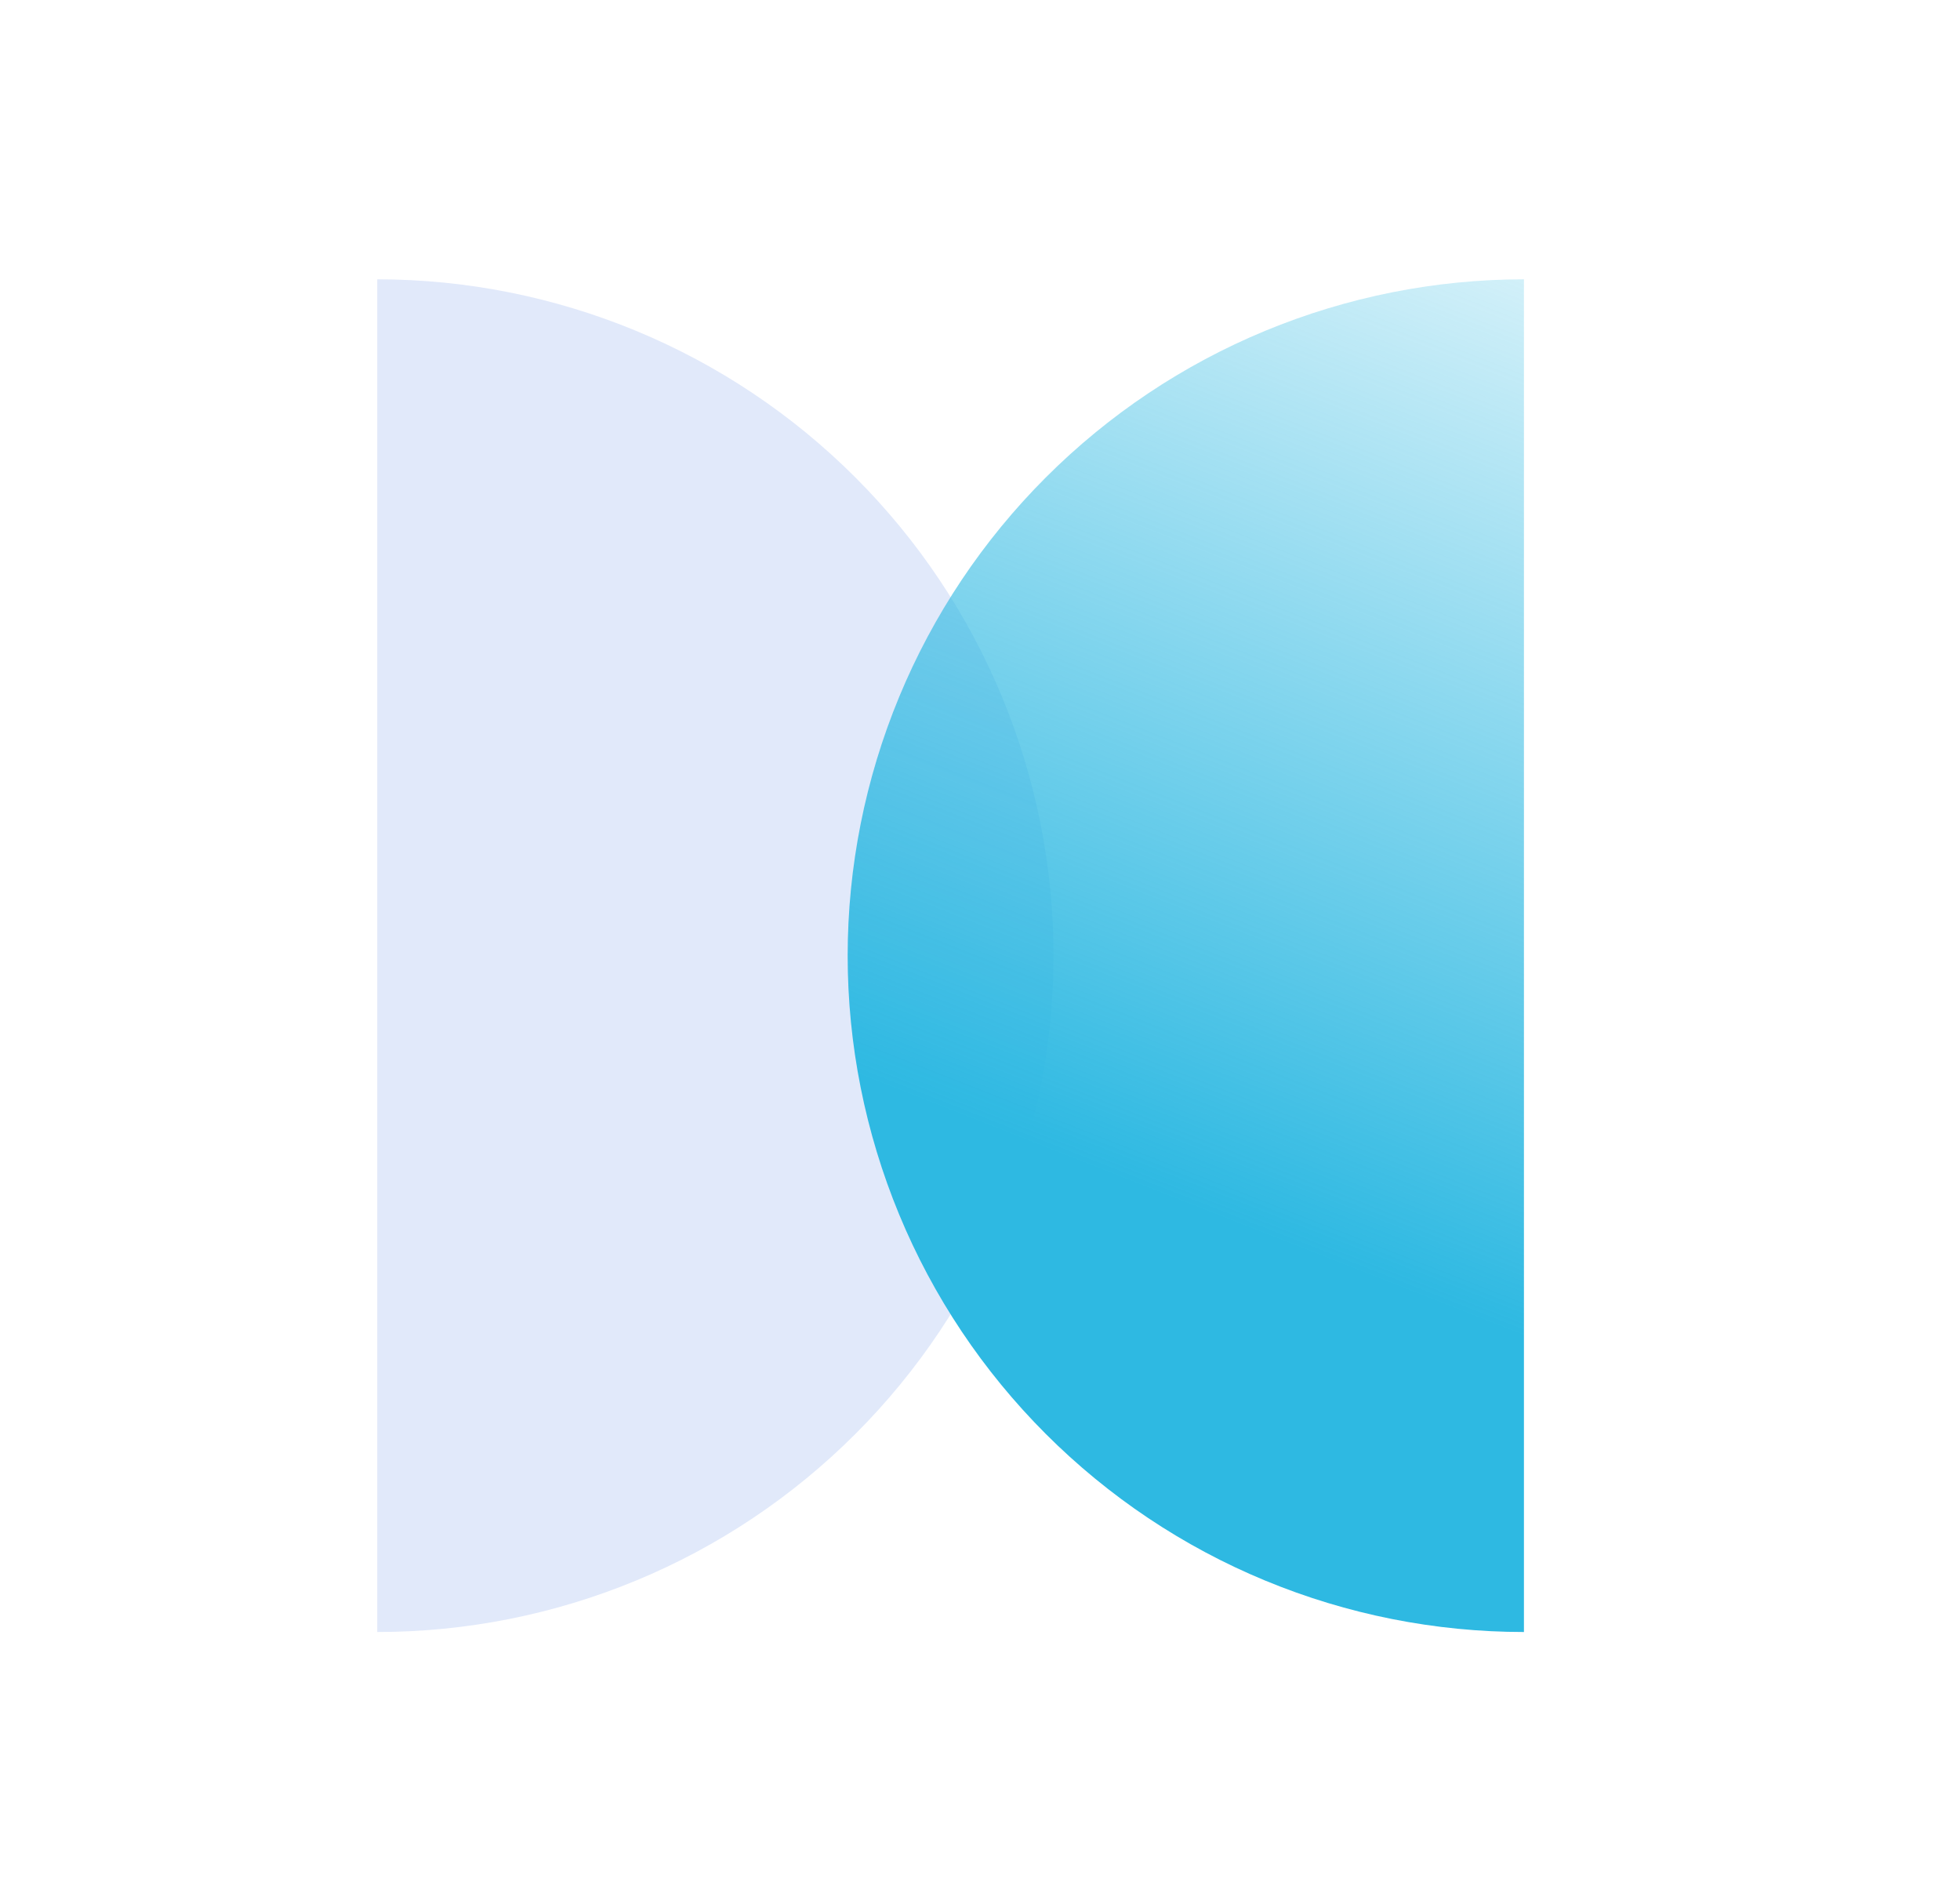
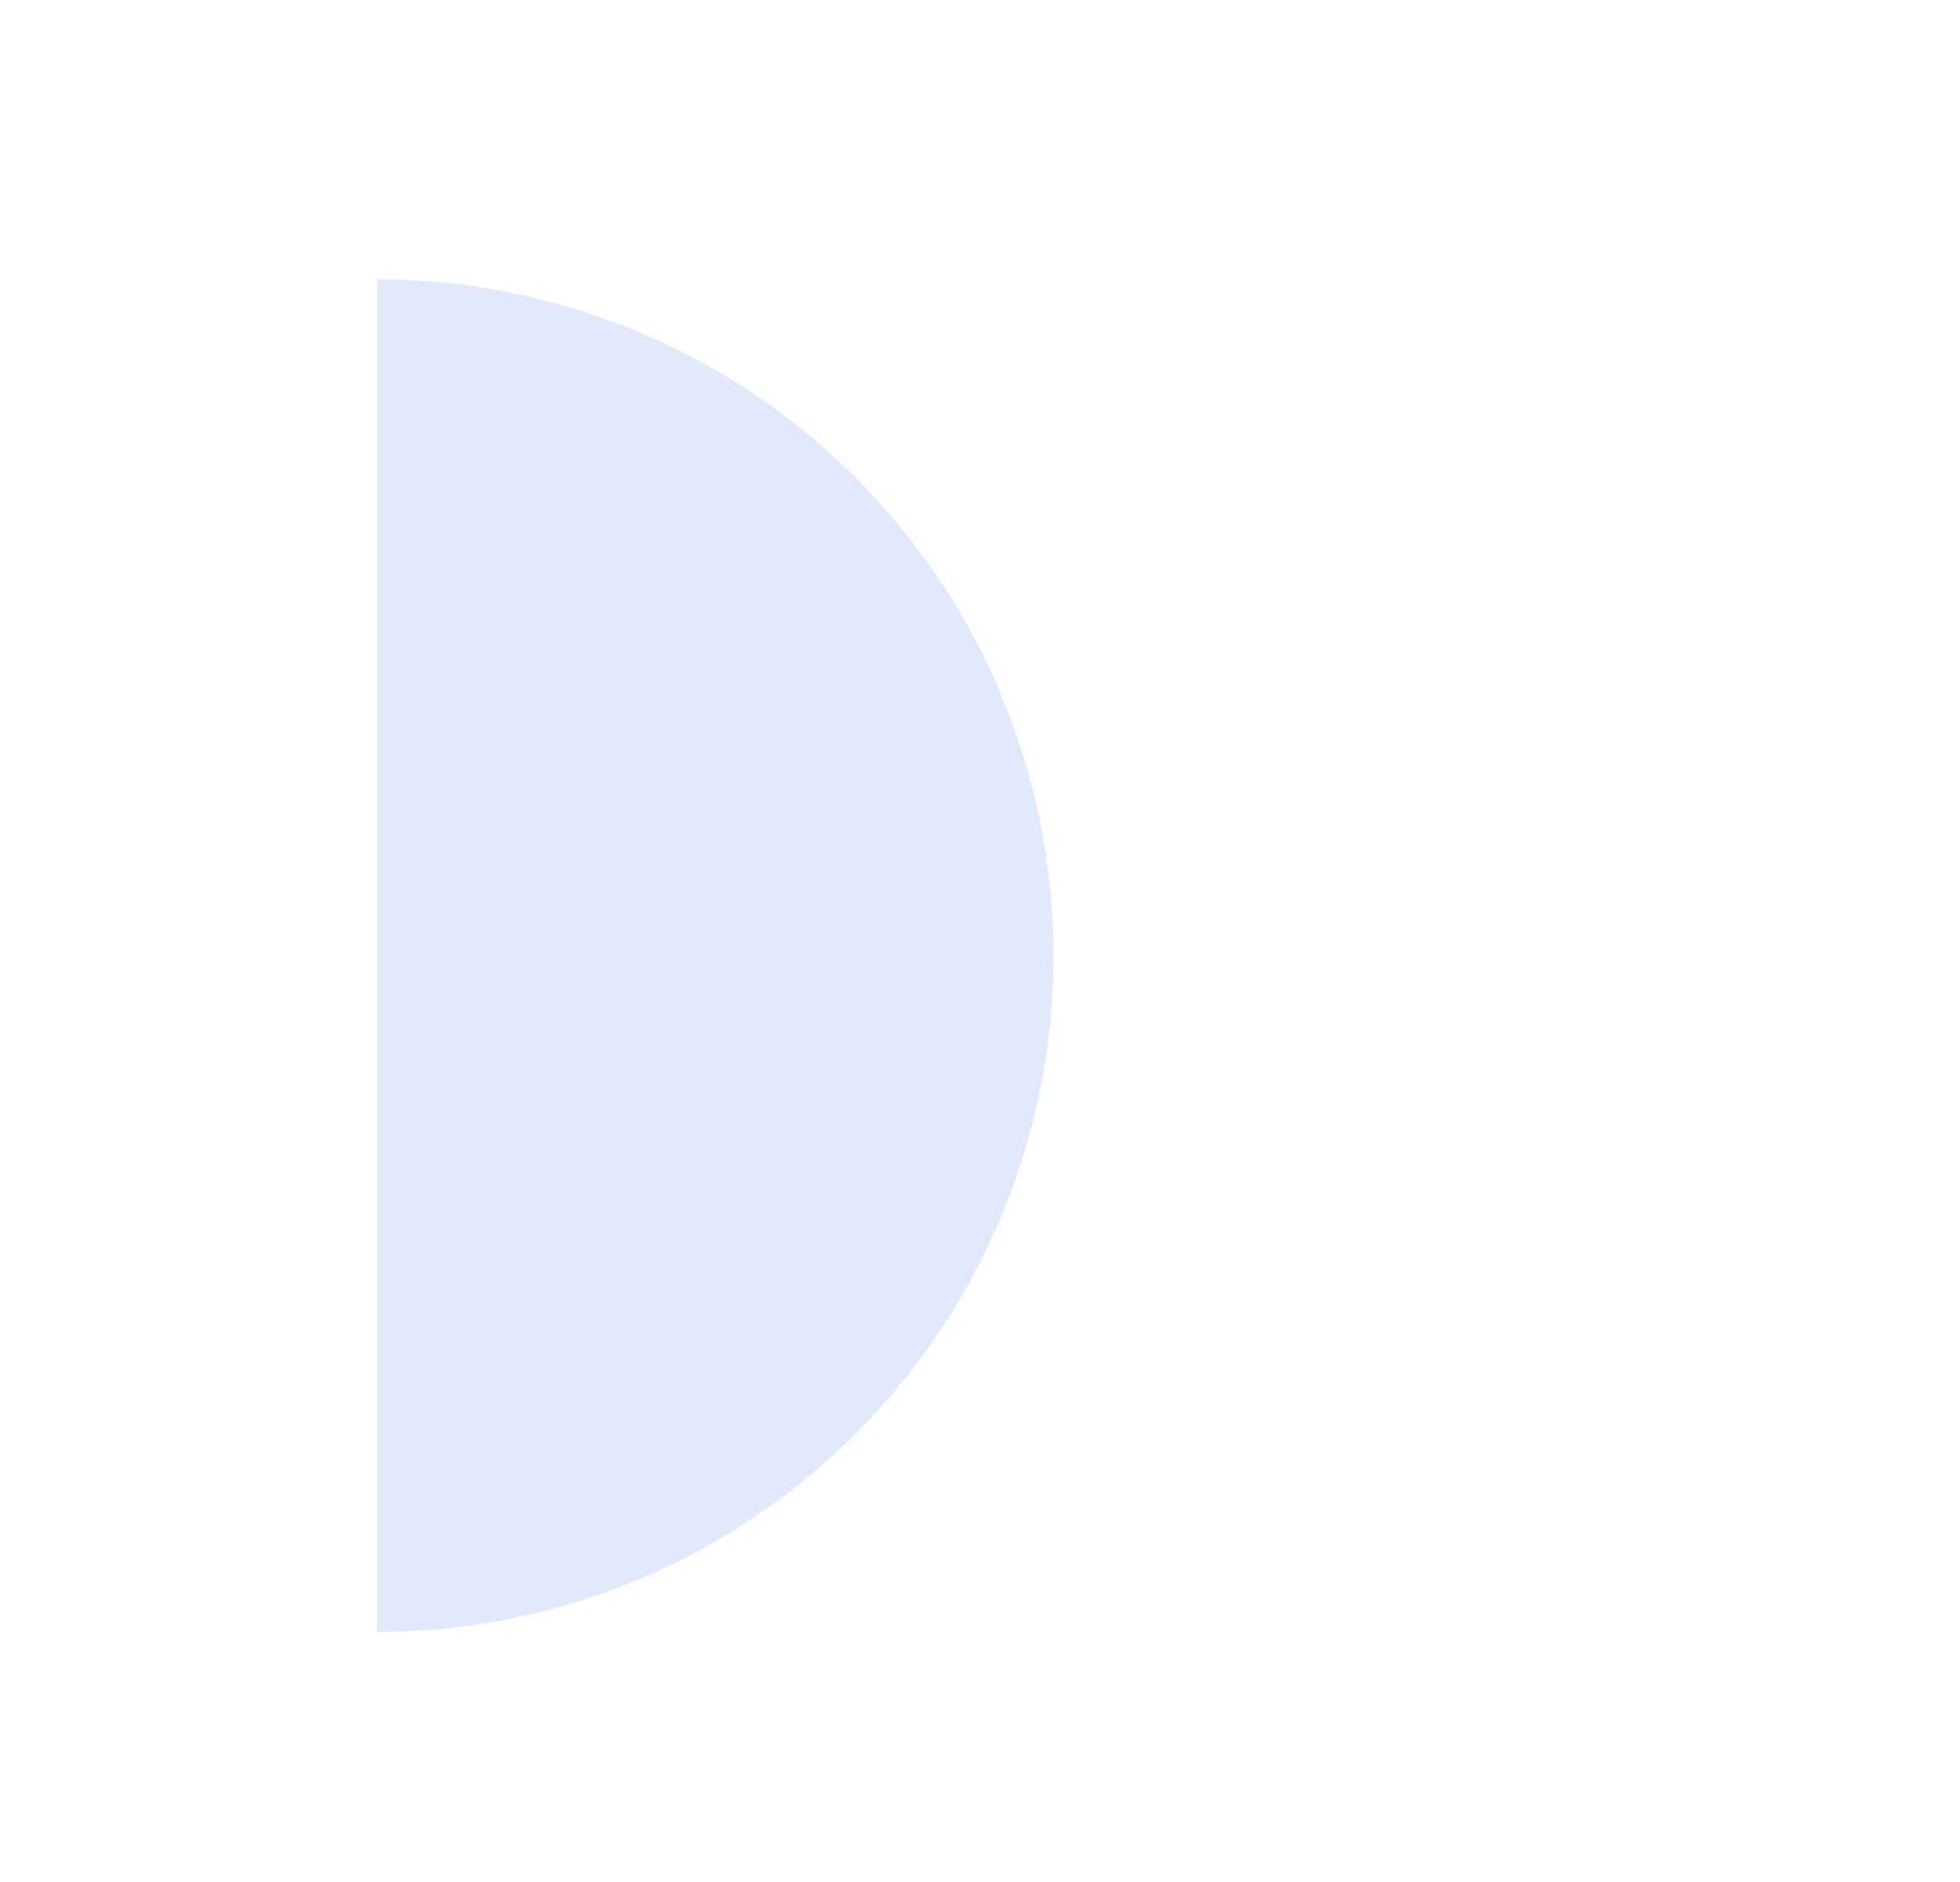
<svg xmlns="http://www.w3.org/2000/svg" width="25" height="24" viewBox="0 0 25 24" fill="none">
  <path d="M4.812 20.812C5.945 20.812 7.067 20.589 8.113 20.156C9.16 19.723 10.11 19.087 10.911 18.286C11.712 17.485 12.348 16.535 12.781 15.488C13.214 14.442 13.438 13.32 13.438 12.188C13.438 11.055 13.214 9.933 12.781 8.887C12.348 7.84 11.712 6.89 10.911 6.089C10.11 5.288 9.16 4.652 8.113 4.219C7.067 3.786 5.945 3.562 4.812 3.562L4.812 12.188L4.812 20.812Z" fill="#E1E9FA" />
-   <path d="M19.438 20.812C18.305 20.812 17.183 20.589 16.137 20.156C15.09 19.723 14.14 19.087 13.339 18.286C12.538 17.485 11.902 16.535 11.469 15.488C11.036 14.442 10.812 13.32 10.812 12.188C10.812 11.055 11.036 9.933 11.469 8.887C11.902 7.84 12.538 6.89 13.339 6.089C14.14 5.288 15.09 4.652 16.137 4.219C17.183 3.786 18.305 3.562 19.438 3.562L19.438 12.188L19.438 20.812Z" fill="url(#paint0_linear_8351_98904)" />
  <defs>
    <linearGradient id="paint0_linear_8351_98904" x1="23.111" y1="18.497" x2="28.978" y2="3.562" gradientUnits="userSpaceOnUse">
      <stop stop-color="#2EB9E2" />
      <stop offset="1" stop-color="#2EB9E2" stop-opacity="0" />
    </linearGradient>
  </defs>
</svg>